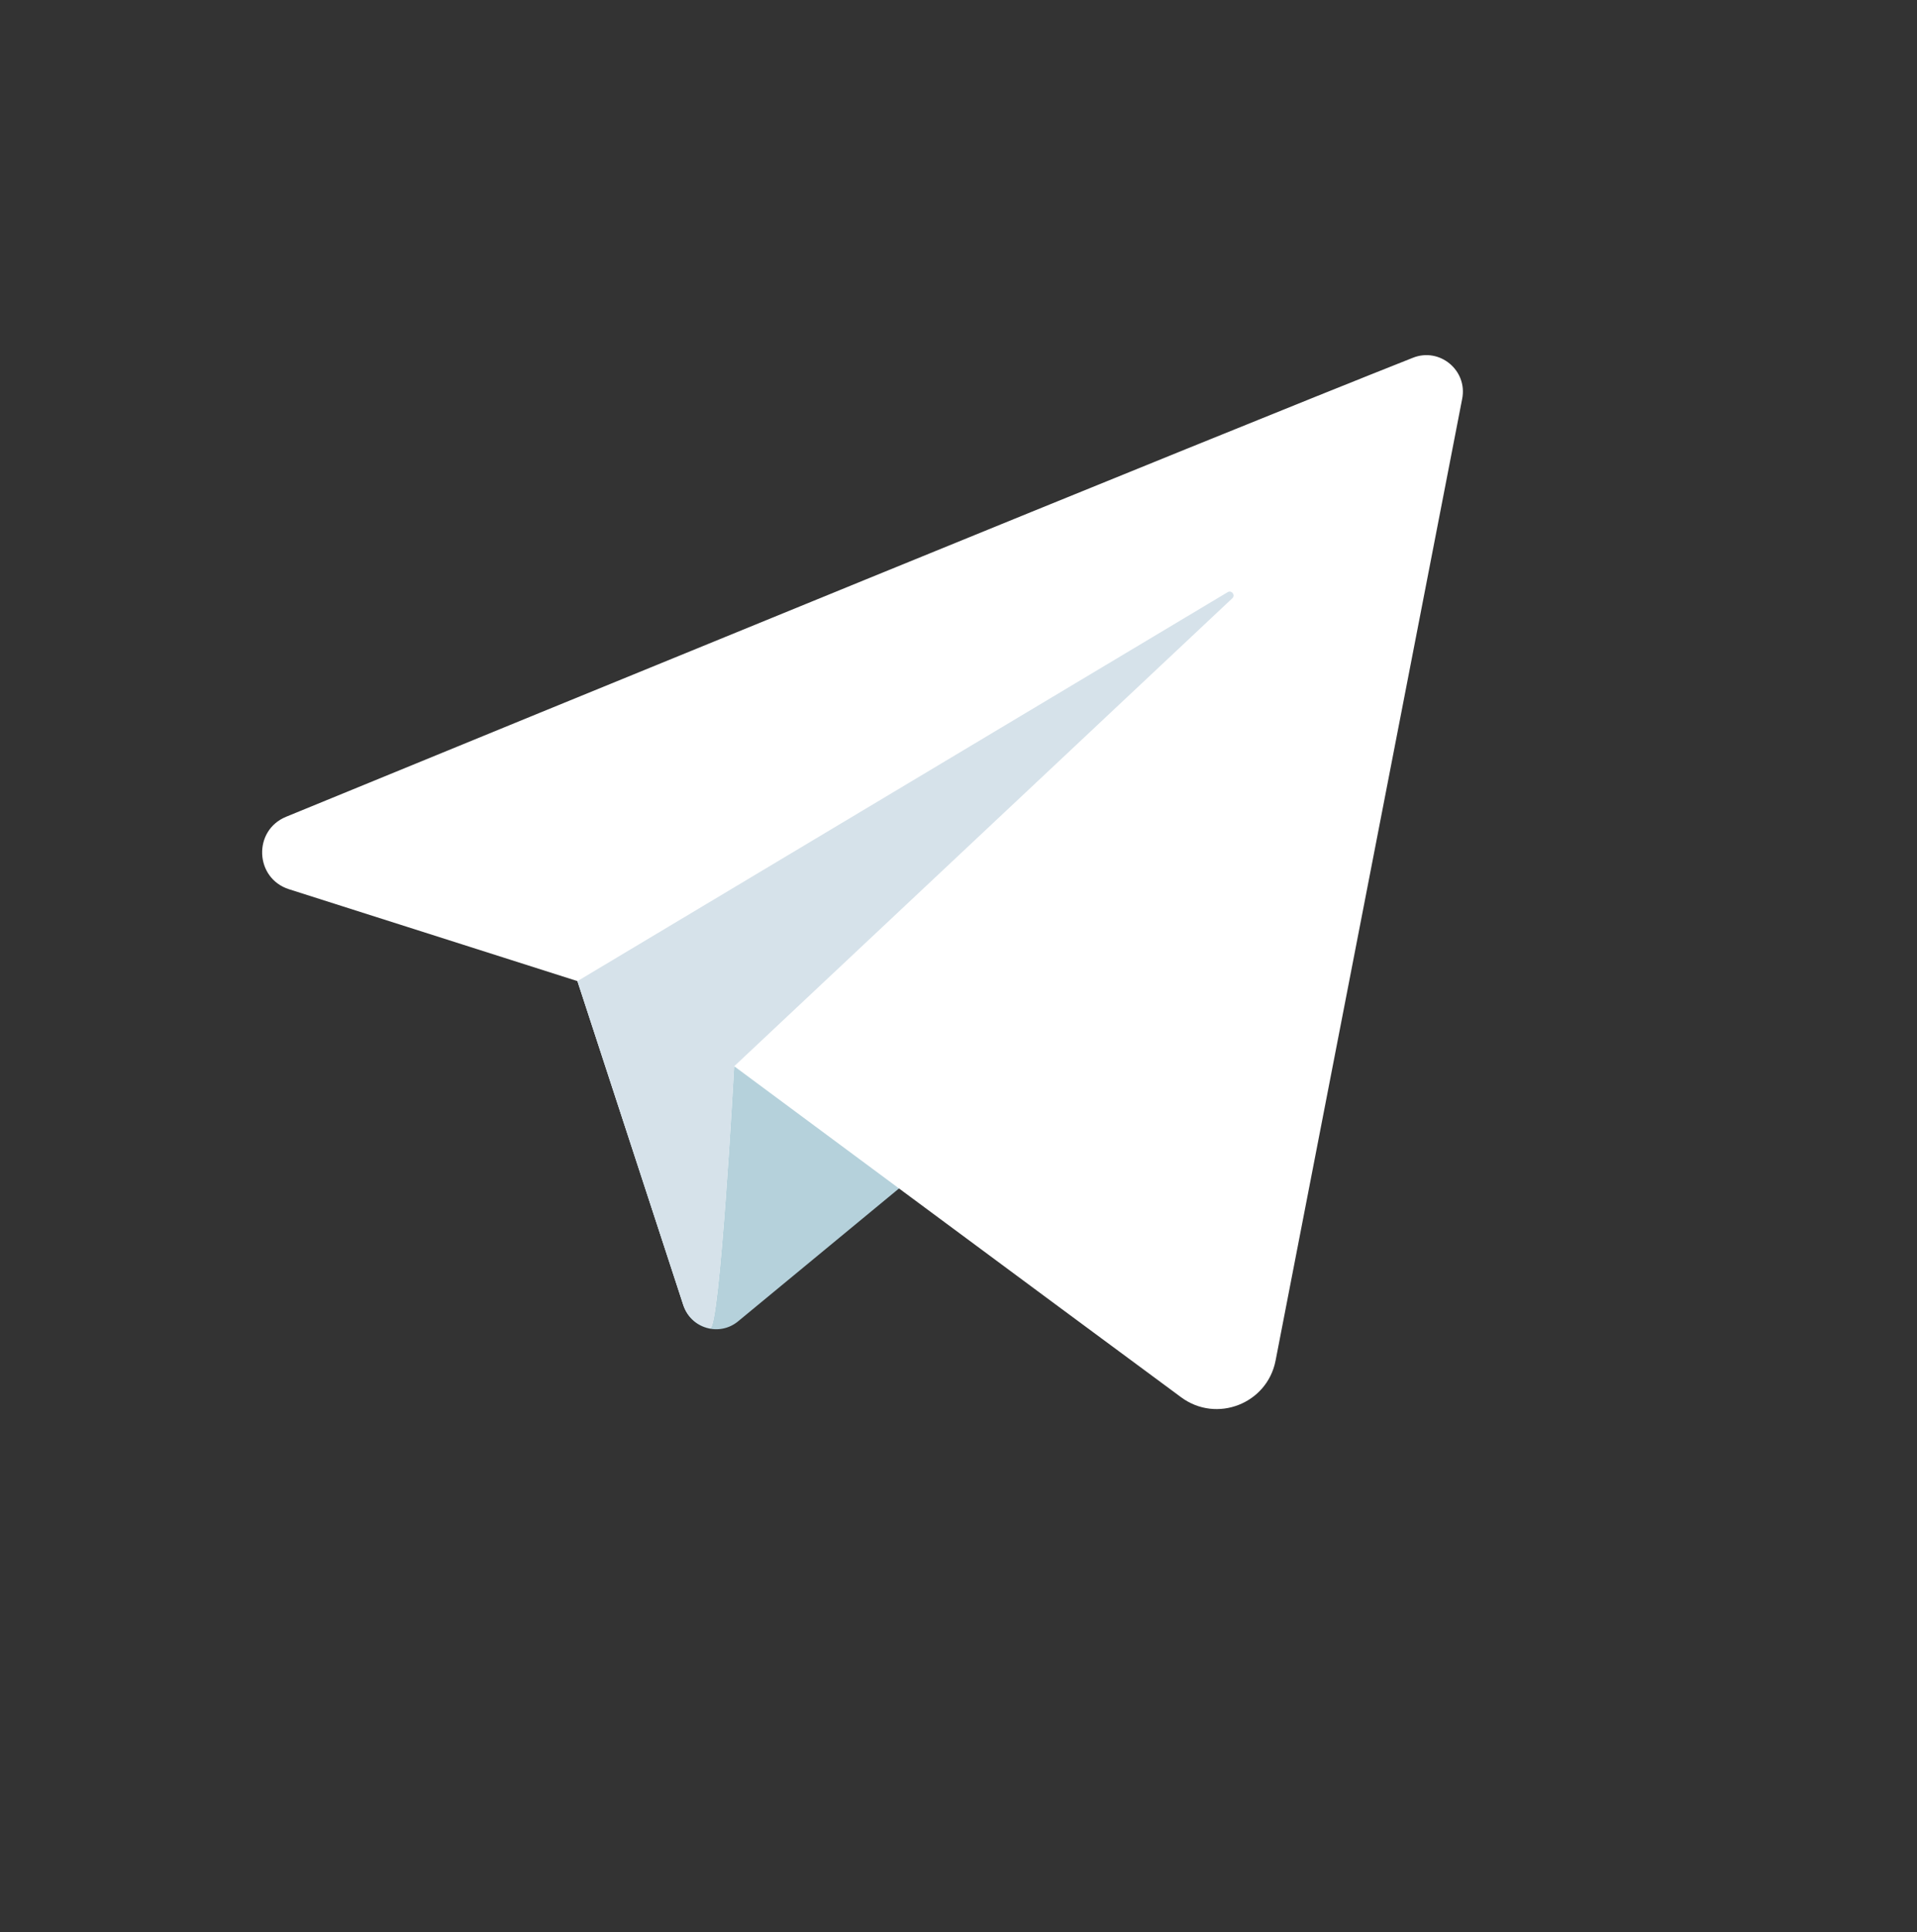
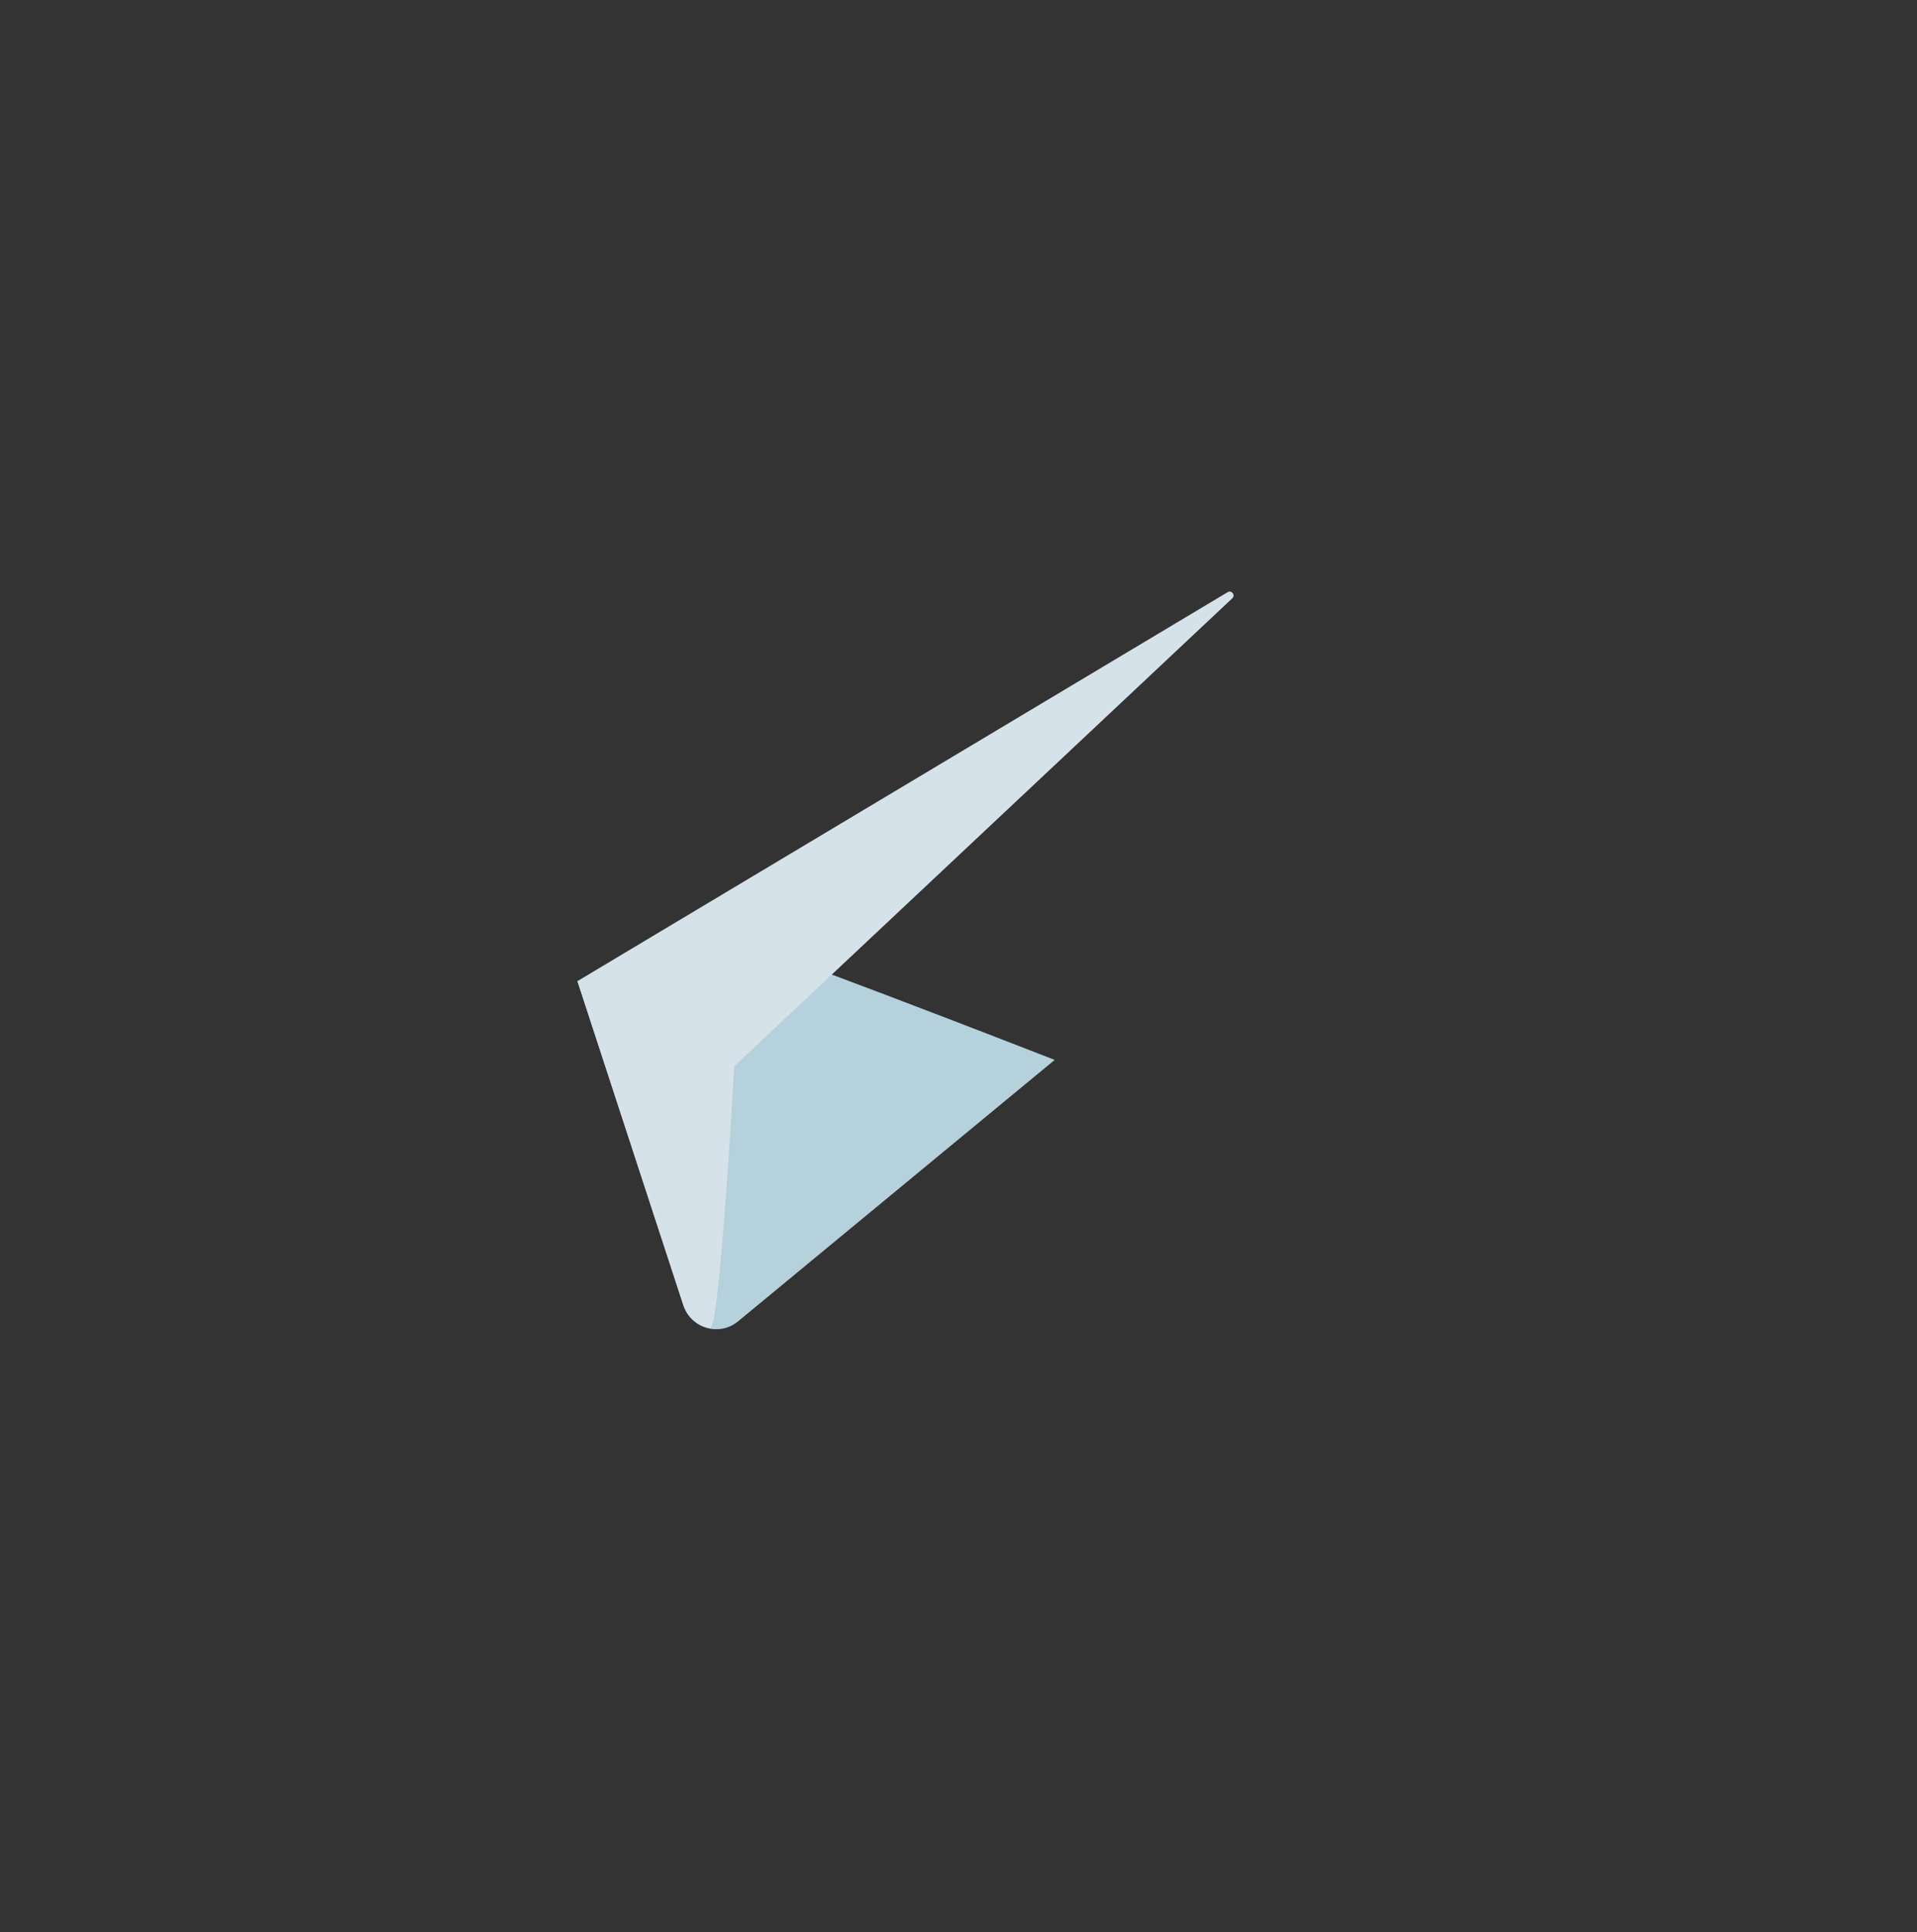
<svg xmlns="http://www.w3.org/2000/svg" version="1.1" x="0px" y="0px" viewBox="0 0 219.31 220.98" style="enable-background:new 0 0 219.31 220.98;" xml:space="preserve">
  <rect x="0" y="0" width="219.31" height="220.98" fill="#333333" stroke="none" />
  <style type="text/css"> .st0{fill:#B5D1DB;} .st1{fill:#FFFFFF;} .st2{fill:#D6E2EA;} </style>
  <g id="BACKGROUND"> </g>
  <g id="OBJECTS">
    <g>
      <path class="st0" d="M66.06,112.22l12.13,37.1c0.86,2.64,4.11,3.58,6.25,1.81l36.22-29.9c0,0-38.49-15.02-38.49-14.2 C82.17,107.86,66.06,112.22,66.06,112.22z" />
-       <path class="st1" d="M161.64,40.92c-23.66,9.36-100.01,40.65-128.91,52.5c-3.82,1.57-3.59,7.04,0.34,8.29l33,10.51l12.09,36.98 c0.49,1.49,1.71,2.45,3.08,2.7c1.11,0.21,2.75-29.95,2.75-29.95s34.69,25.73,51.14,37.87c4.05,2.99,9.84,0.74,10.8-4.2 c4.9-25.26,17.16-88.42,21.35-110.02C167.91,42.37,164.71,39.7,161.64,40.92z" />
      <path class="st2" d="M81.24,151.91c1.11,0.21,2.75-29.95,2.75-29.95l56.99-53.53c0.39-0.36-0.08-0.97-0.53-0.7l-74.39,44.49 l12.09,36.98C78.64,150.69,79.87,151.65,81.24,151.91z" />
    </g>
  </g>
  <g id="DESIGNED_BY_FREEPIK_1_"> </g>
</svg>